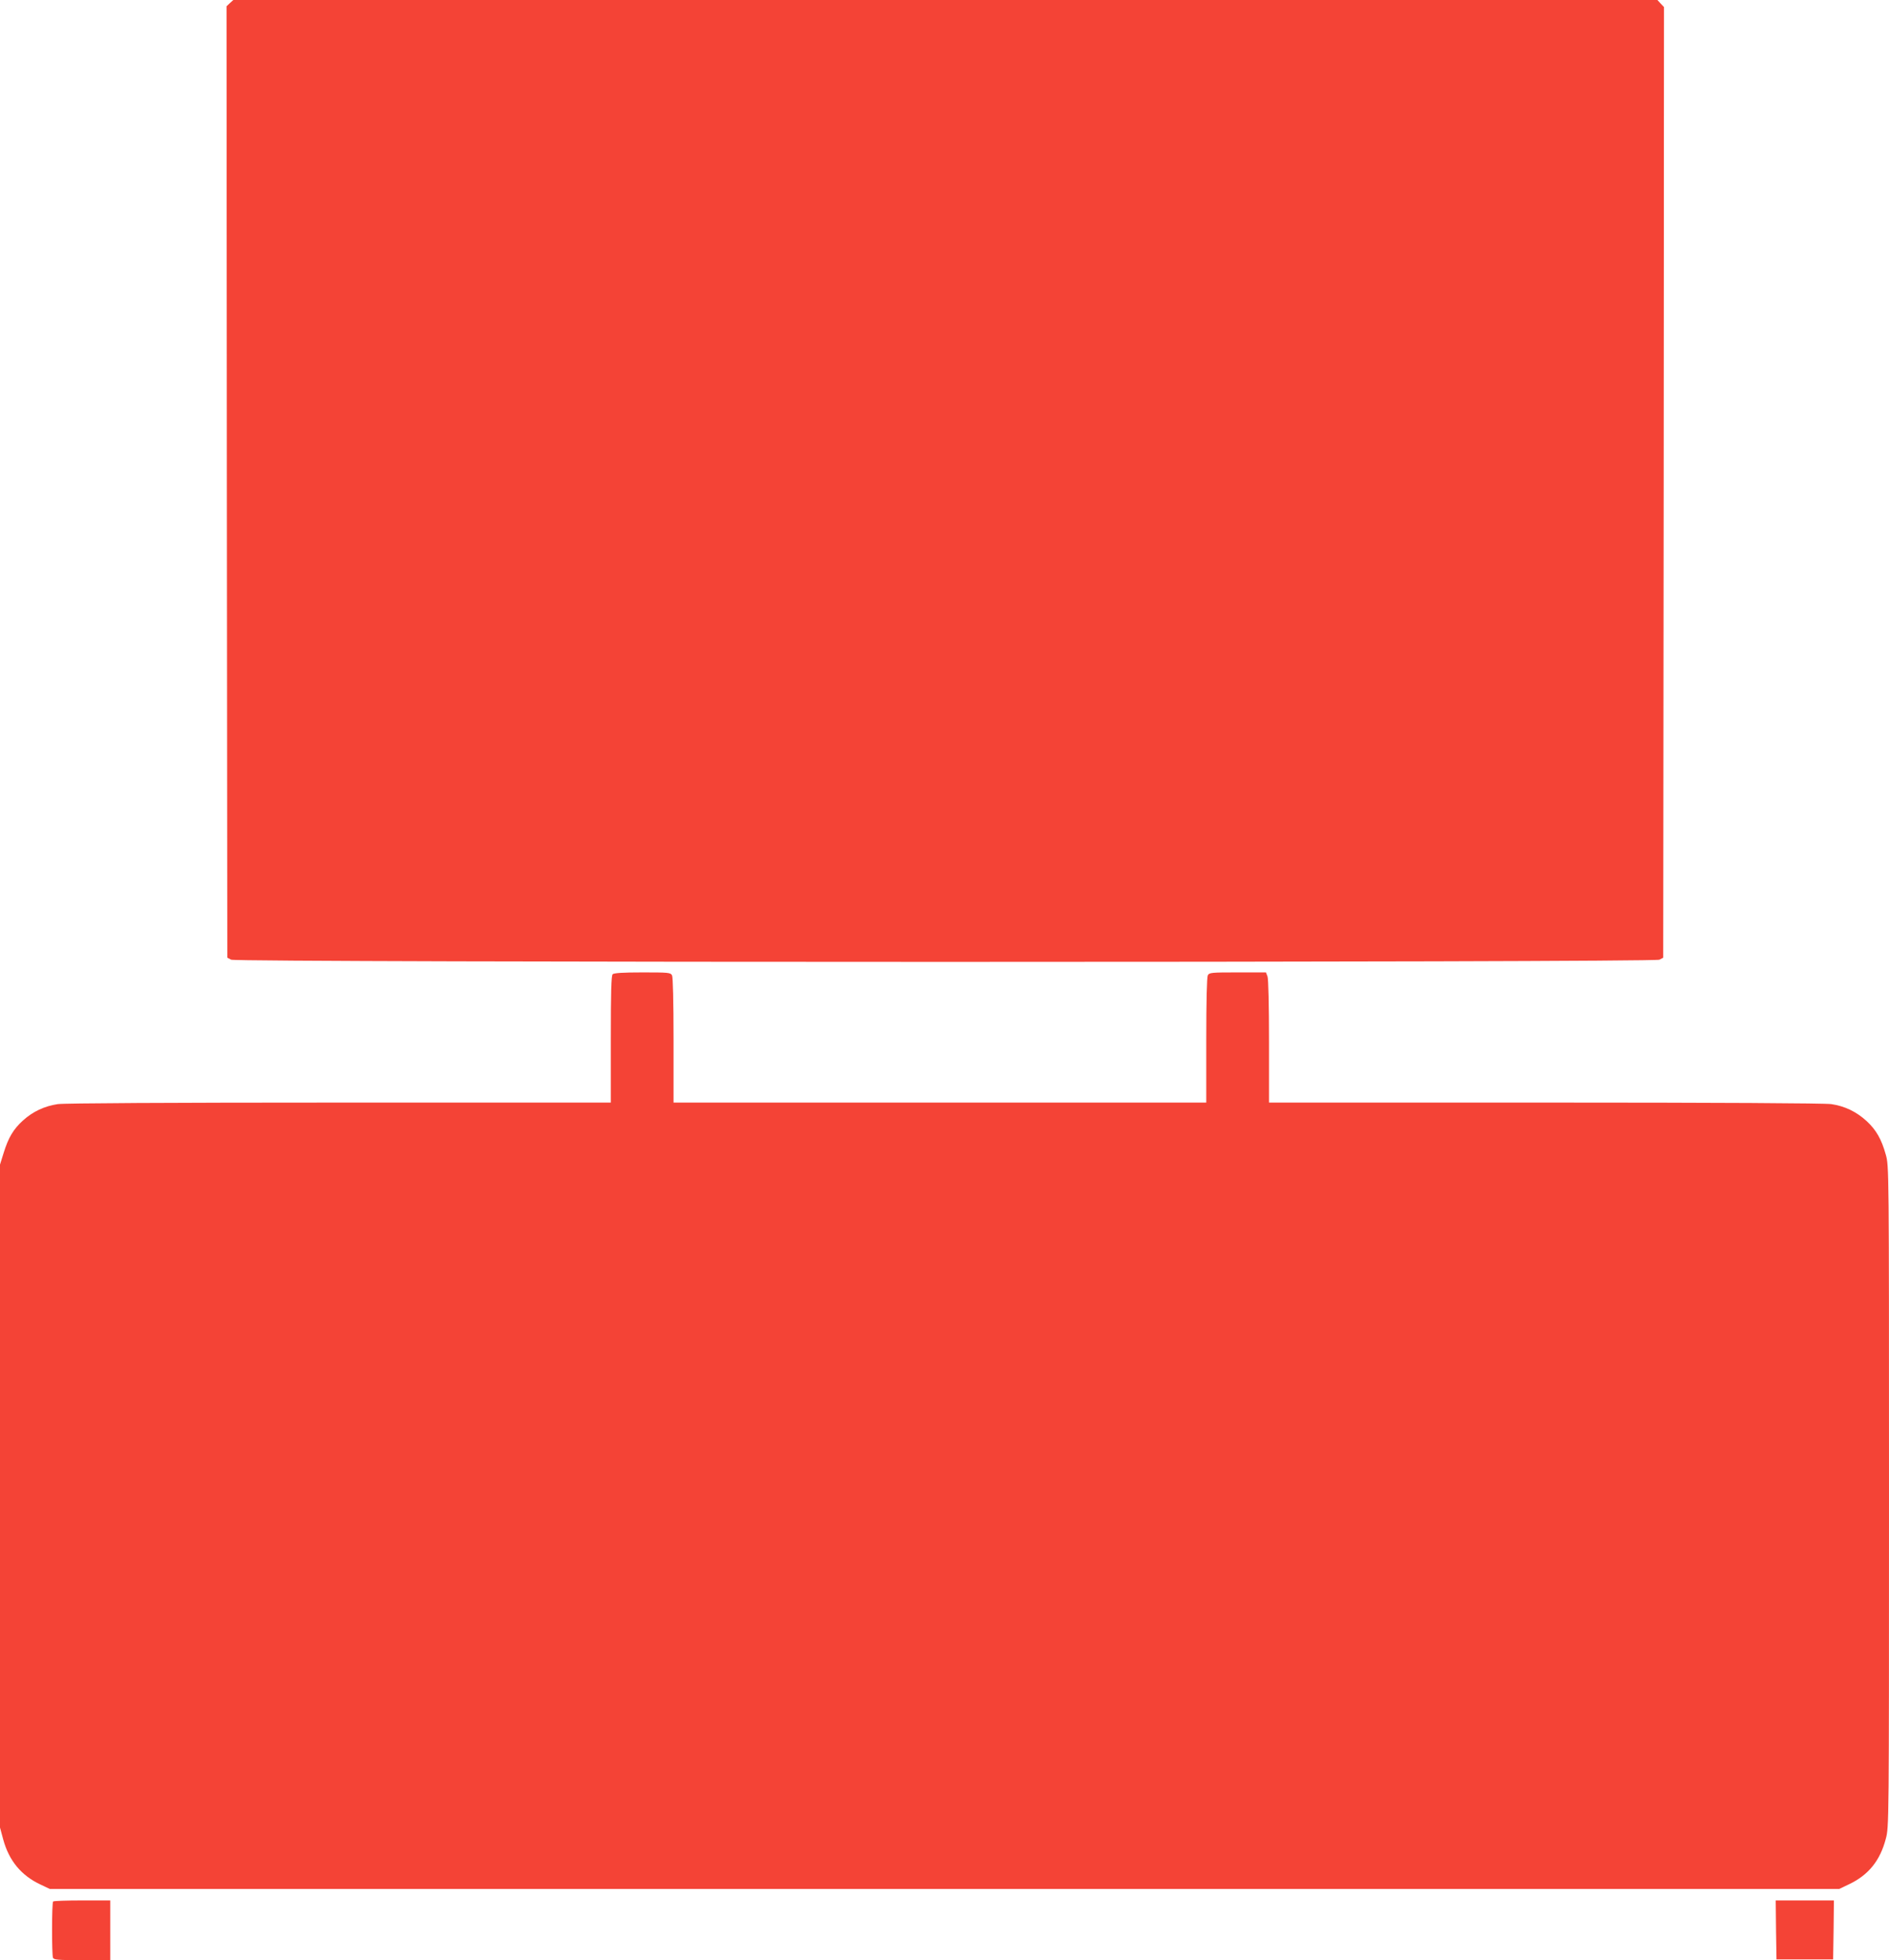
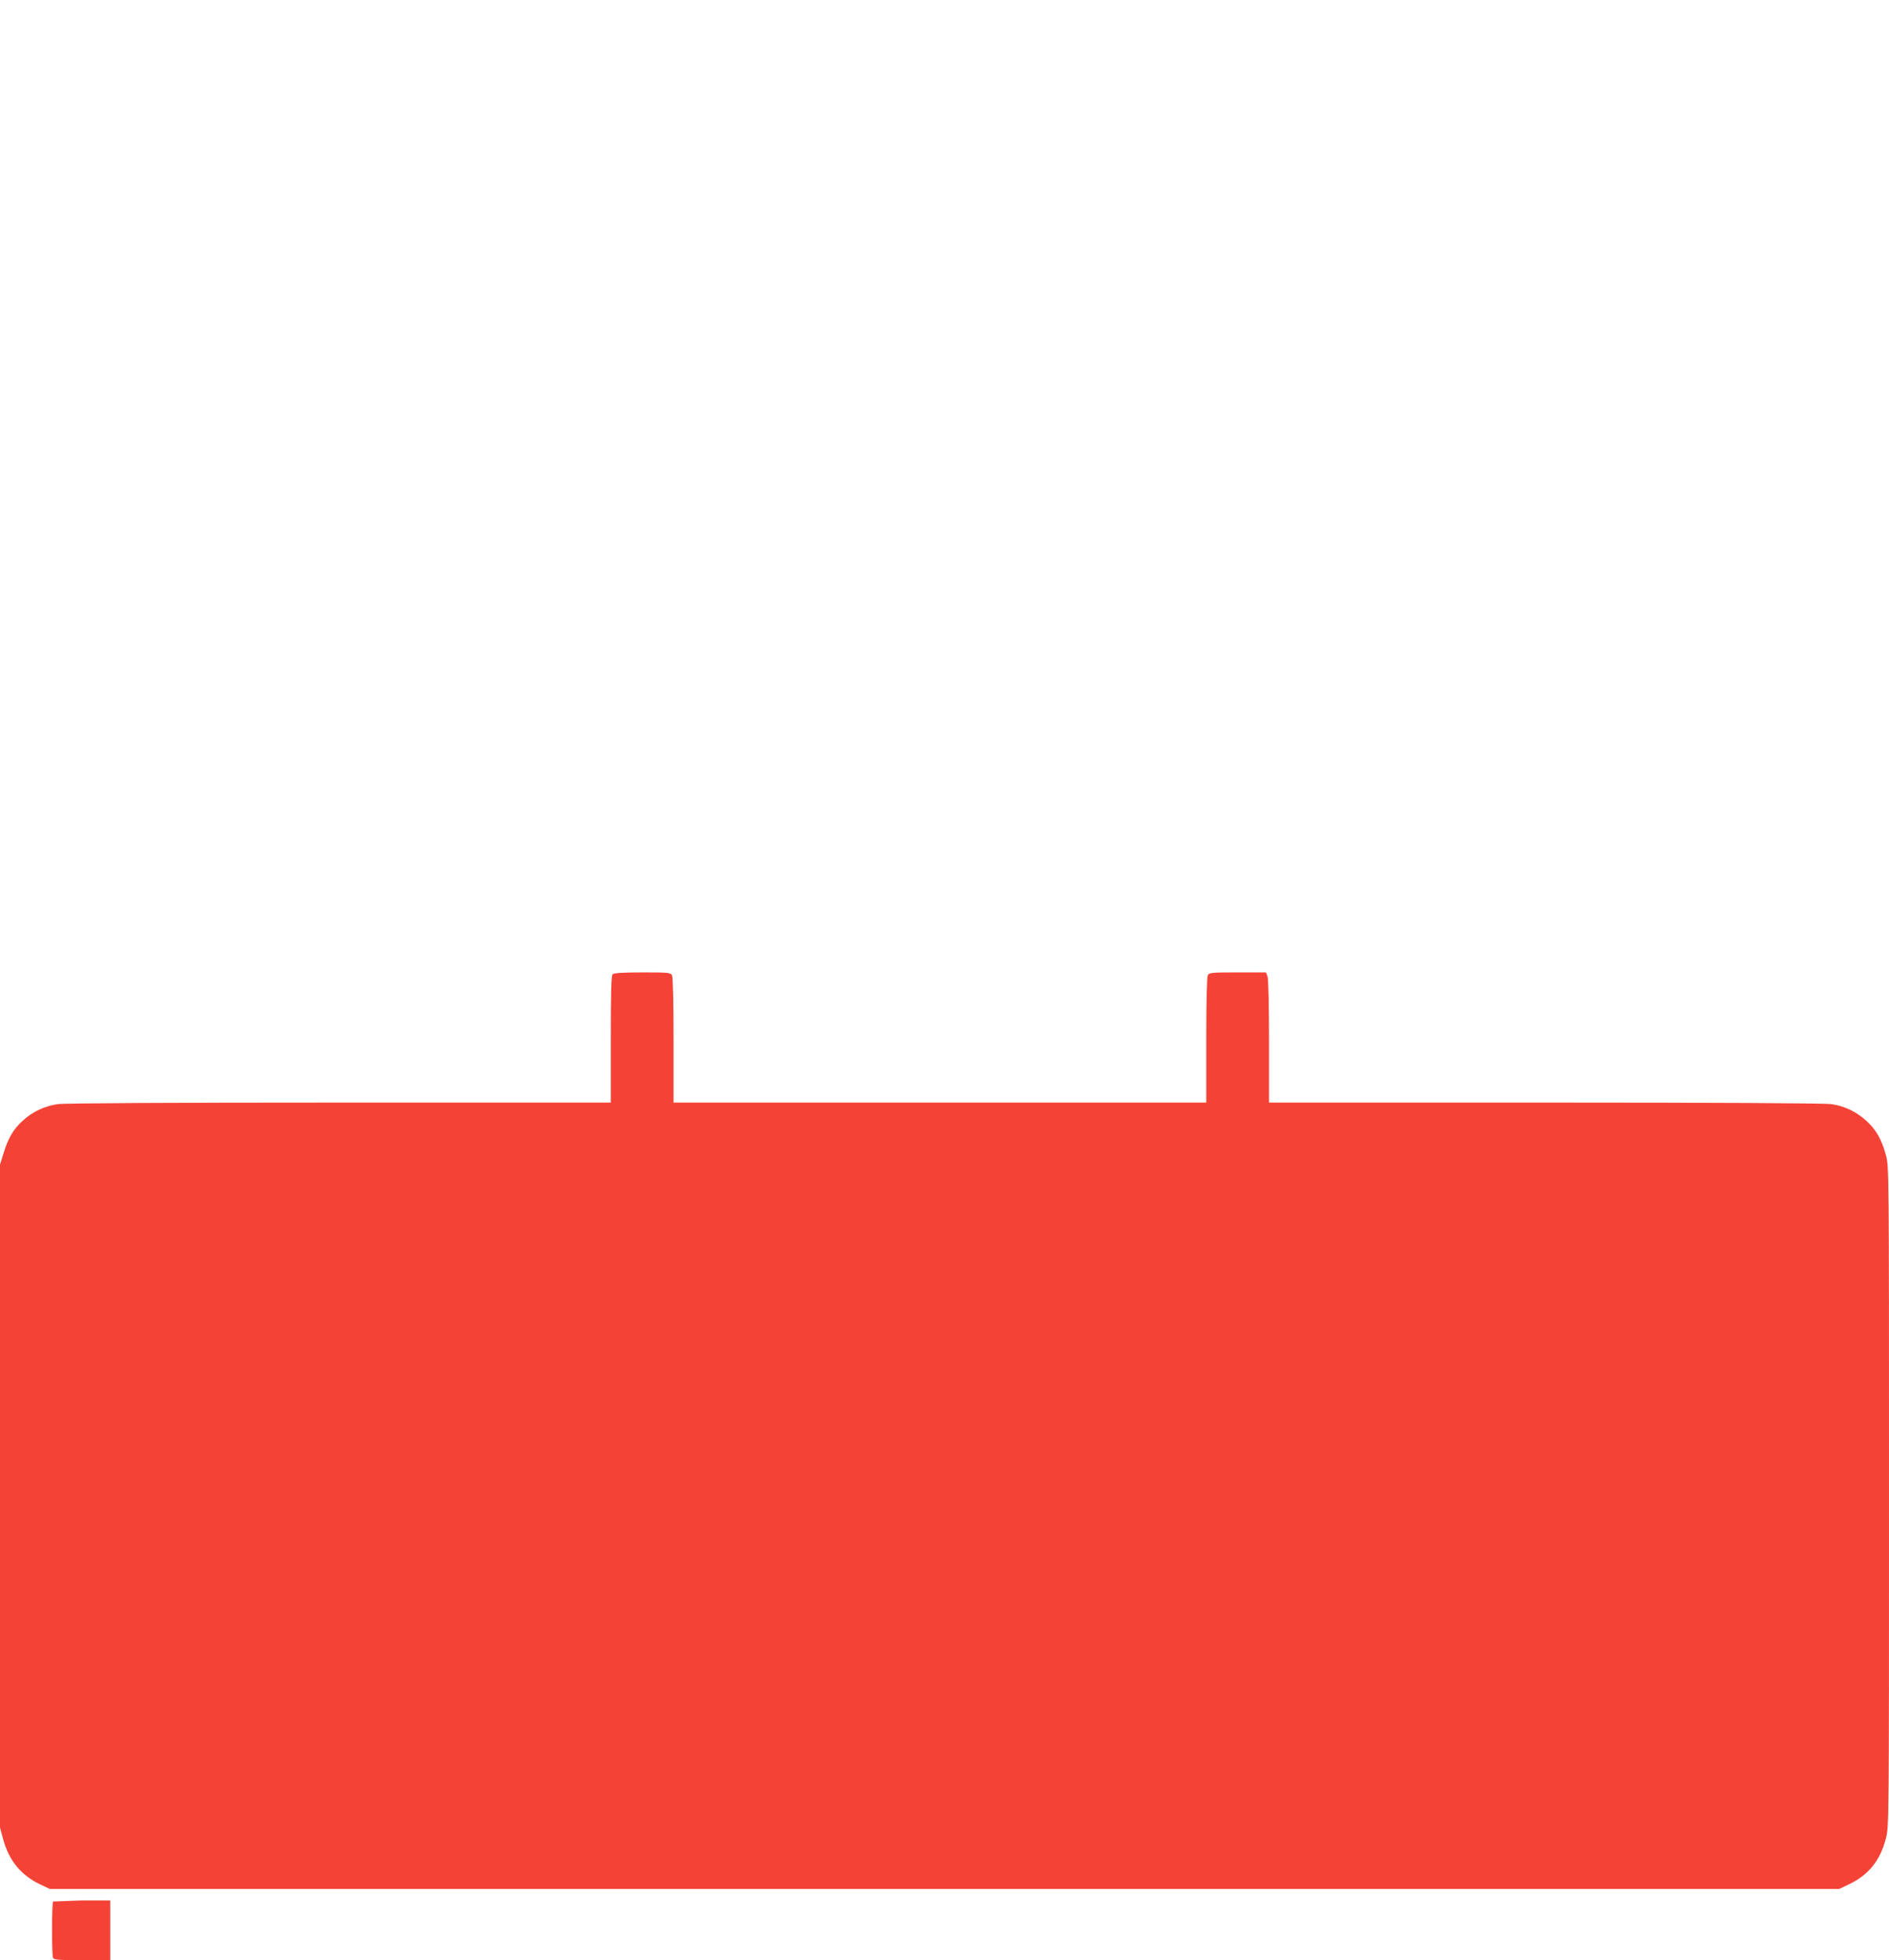
<svg xmlns="http://www.w3.org/2000/svg" version="1.0" width="1234pt" height="1280pt" viewBox="0 0 1234 1280" preserveAspectRatio="xMidYMid meet">
  <g transform="translate(0,1280) scale(0.1,-0.1)" fill="#f44336" stroke="none">
-     <path d="M1502 12780 l-22 -21 2 -3107 3 -3106 25 -13 c37 -19 9293 -19 9330 0 l25 13 3 3104 2 3104 -22 23 -21 23 -4652 0 -4651 0 -22 -20z" />
    <path d="M4002 6438 c-9 -9 -12 -117 -12 -425 l0 -413 -1772 0 c-1113 0 -1798 -4 -1841 -10 -86 -13 -162 -48 -227 -107 -62 -56 -95 -111 -126 -211 l-24 -77 0 -2164 0 -2165 21 -78 c38 -139 118 -236 245 -295 l59 -28 5845 0 5845 0 65 31 c126 60 202 154 239 296 21 77 21 91 21 2236 0 2152 0 2158 -21 2232 -28 101 -63 162 -126 220 -67 61 -142 97 -230 110 -43 6 -739 10 -1870 10 l-1803 0 0 399 c0 236 -4 410 -10 425 l-10 26 -184 0 c-173 0 -186 -1 -196 -19 -6 -13 -10 -165 -10 -425 l0 -406 -1740 0 -1740 0 0 406 c0 260 -4 412 -10 425 -10 18 -23 19 -193 19 -129 0 -187 -4 -195 -12z" />
-     <path d="M347 383 c-9 -8 -9 -346 -1 -367 5 -14 32 -16 190 -16 l184 0 0 195 0 195 -183 0 c-101 0 -187 -3 -190 -7z" />
-     <path d="M11602 198 l3 -193 185 0 185 0 3 193 2 192 -190 0 -190 0 2 -192z" />
+     <path d="M347 383 c-9 -8 -9 -346 -1 -367 5 -14 32 -16 190 -16 l184 0 0 195 0 195 -183 0 z" />
  </g>
</svg>